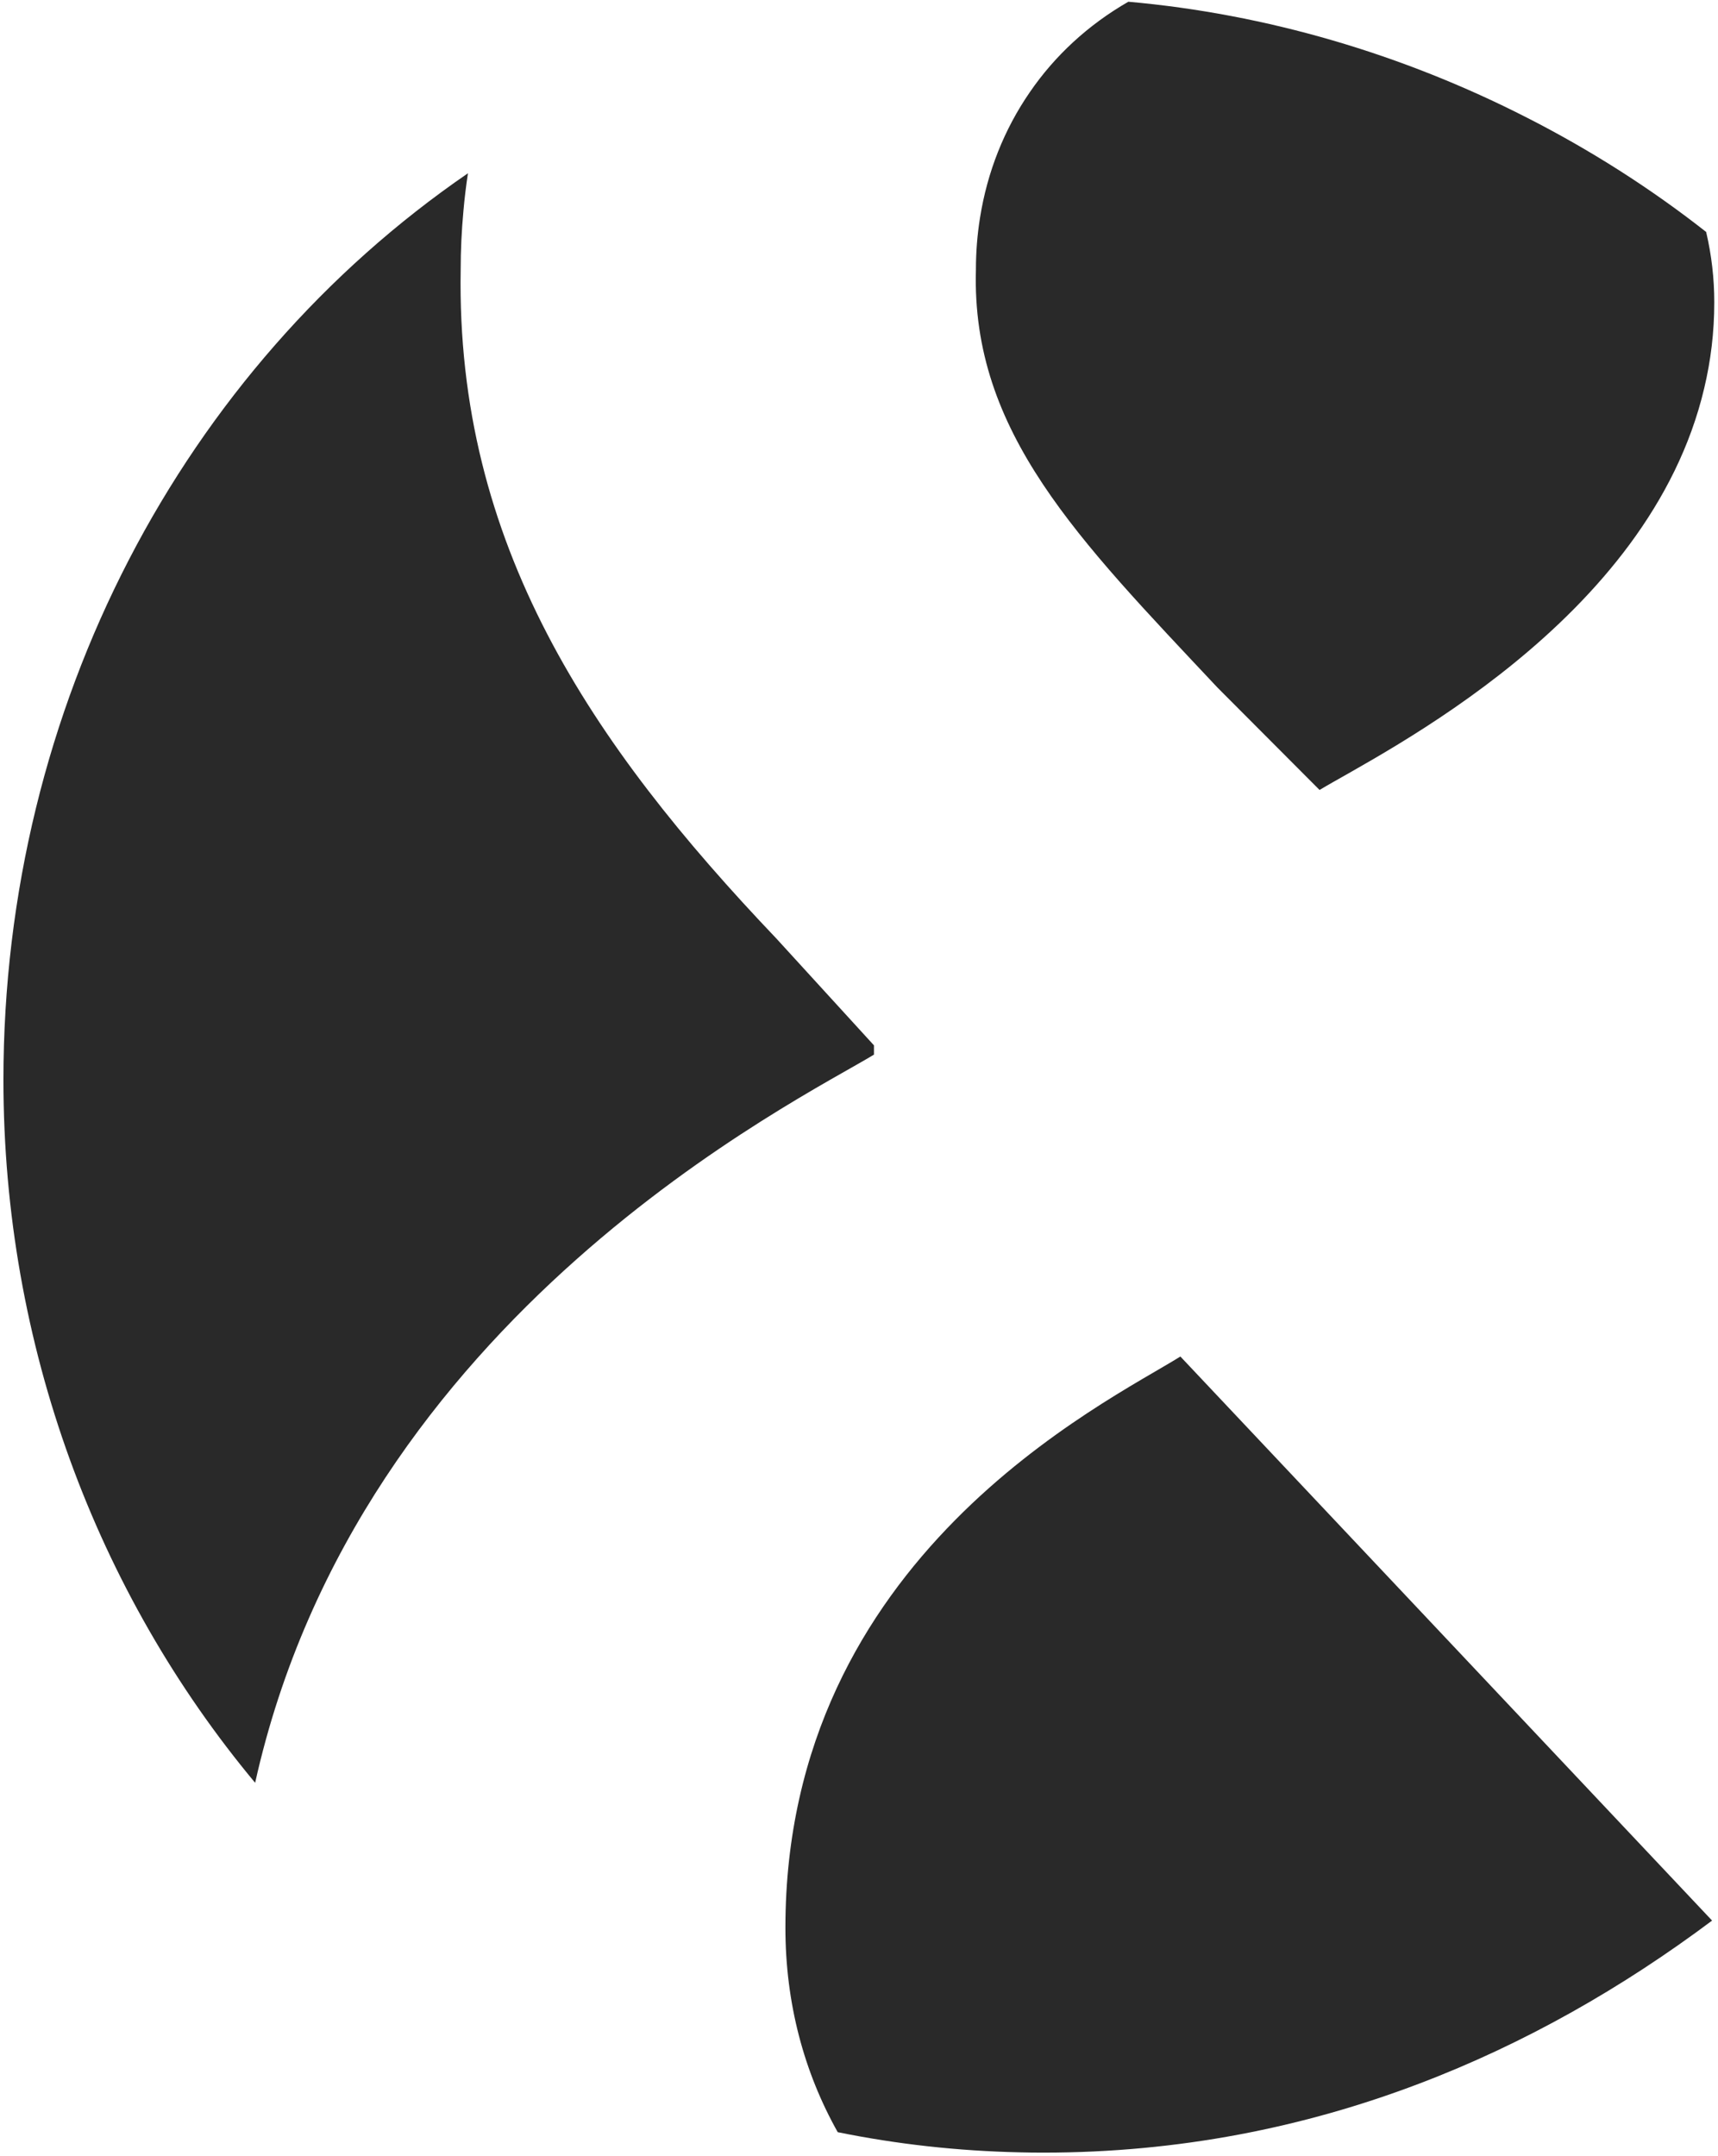
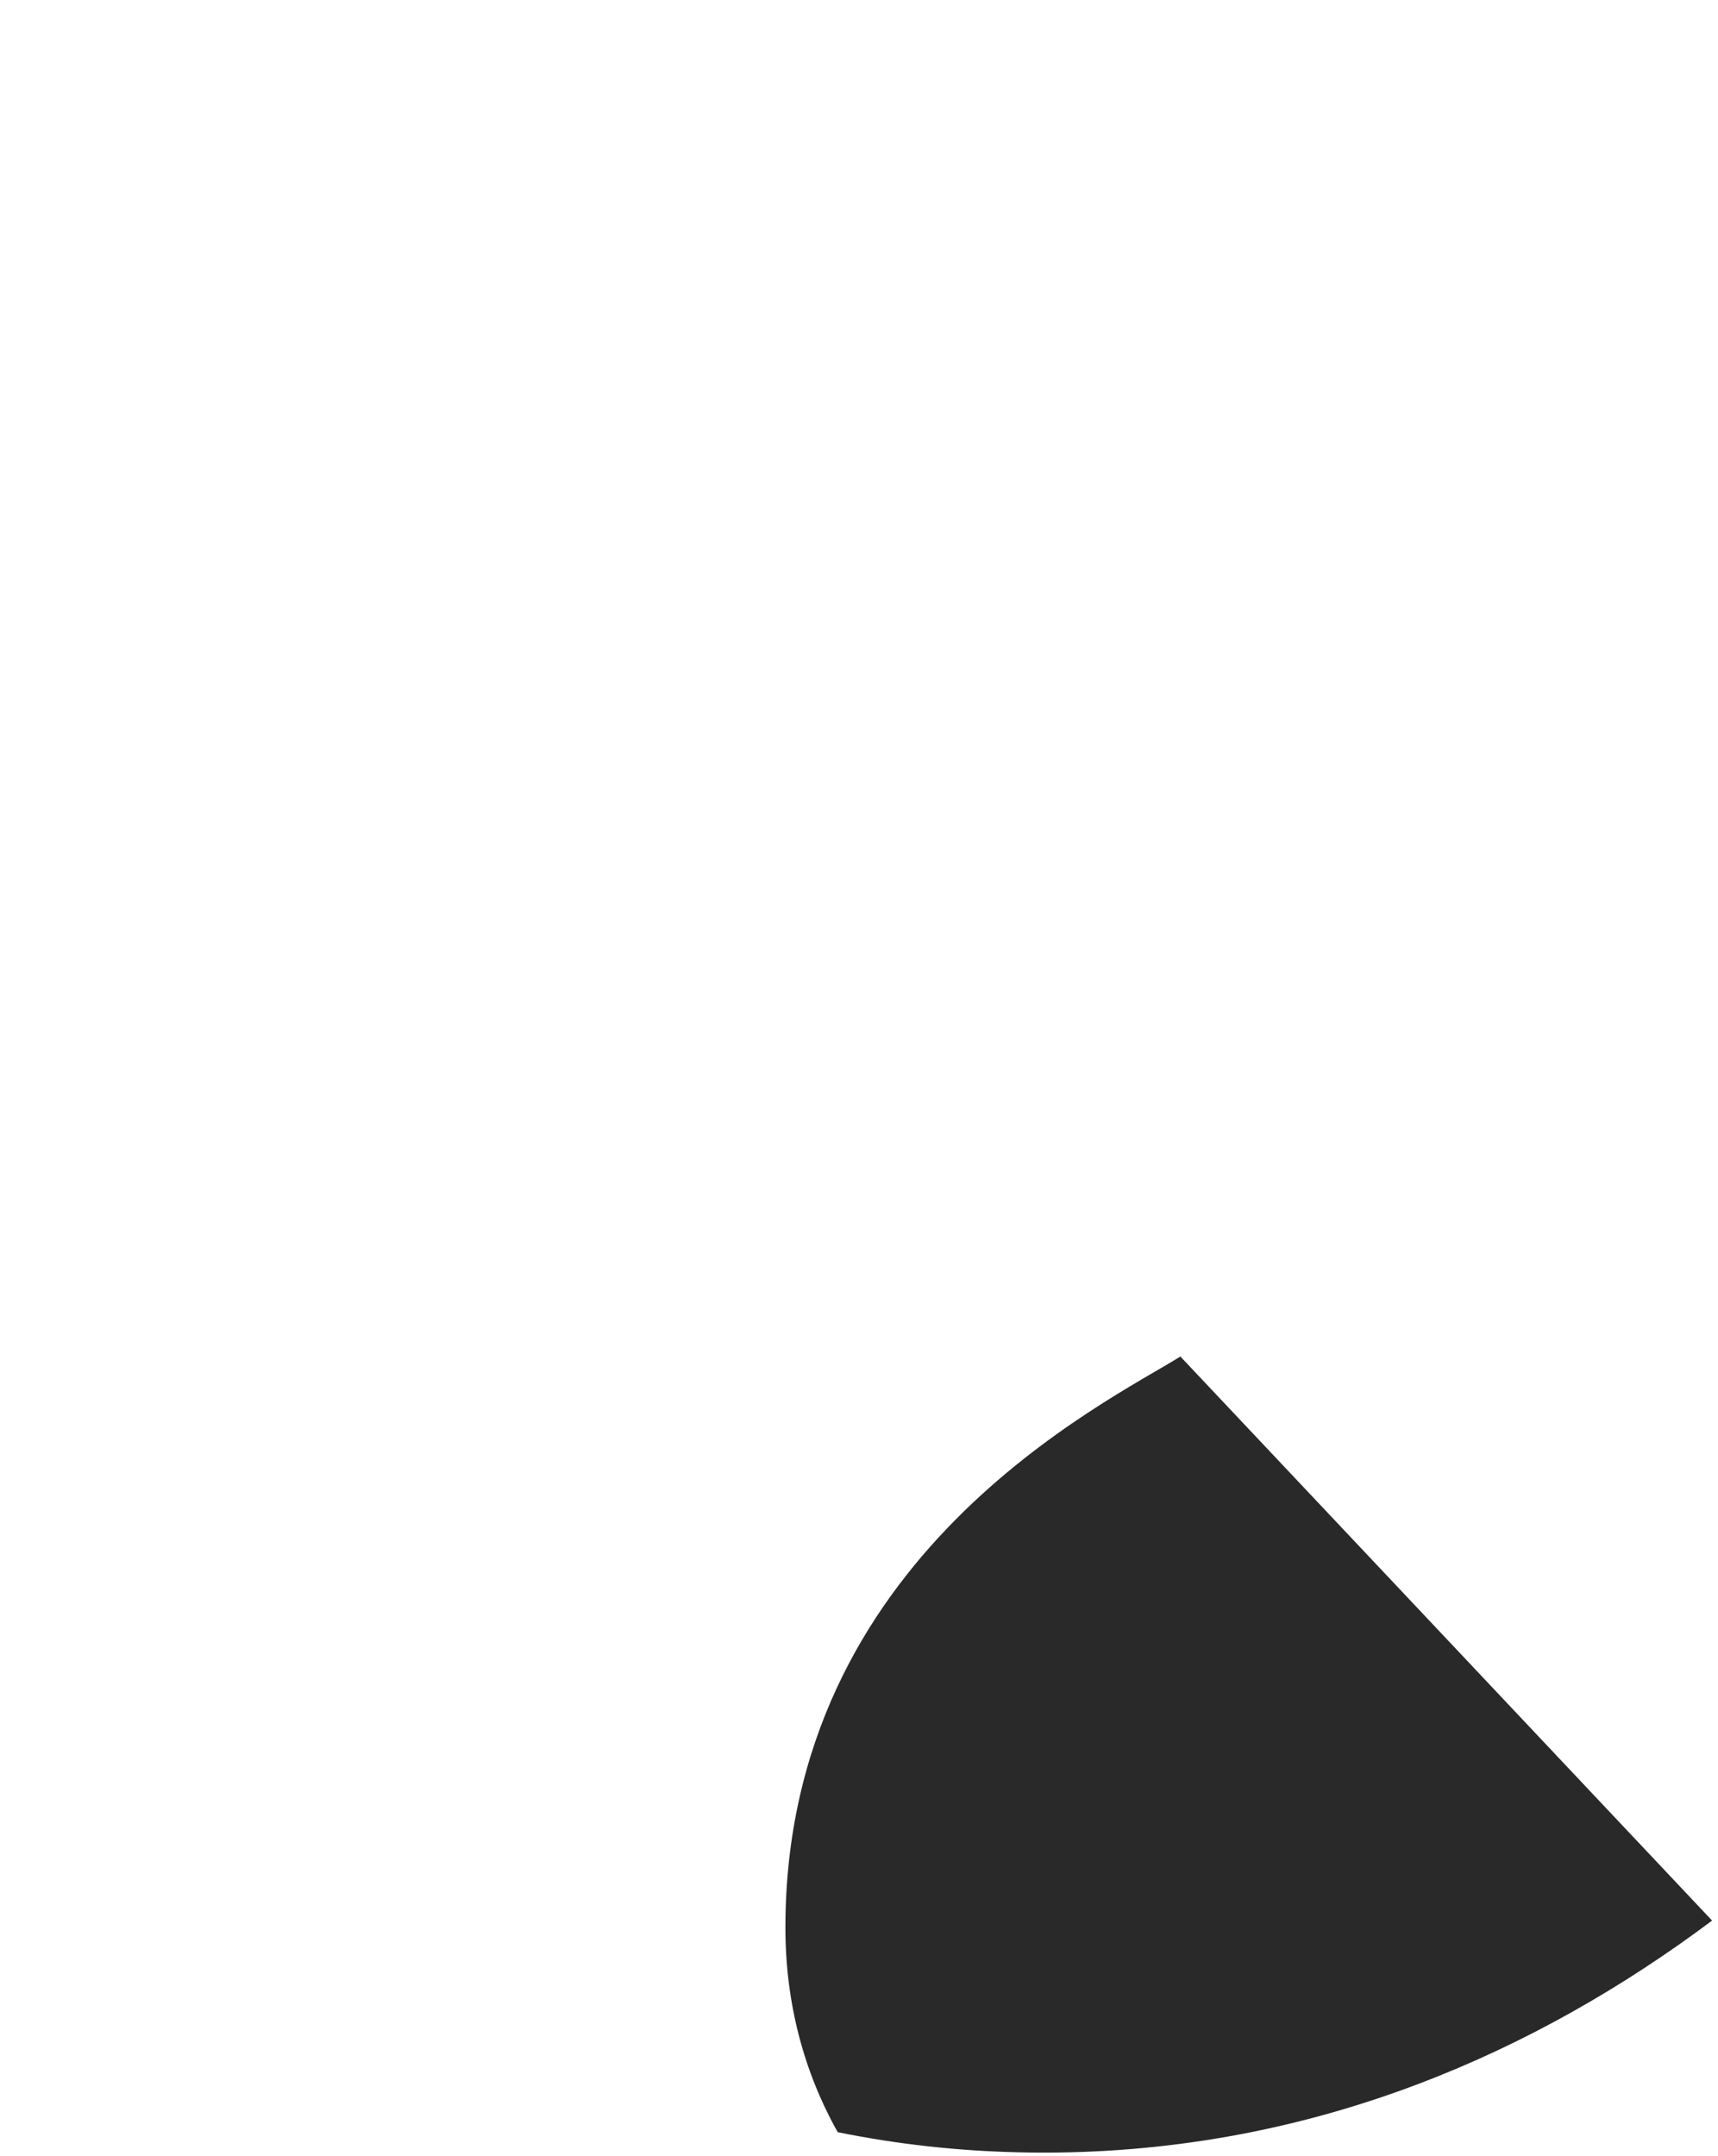
<svg xmlns="http://www.w3.org/2000/svg" width="416px" height="522px" viewBox="0 0 416 522">
  <title>Cudddies_Logo-Mark_White (1)</title>
  <g id="Page-1" stroke="none" stroke-width="1" fill="none" fill-rule="evenodd">
    <g id="Cudddies_Logo-Mark_White-(1)" transform="translate(0.83, 0.42)" fill="#292929" fill-rule="nonzero">
-       <path d="M414.27,72.77 C414.27,80.03 413.41,86.96 411.84,93.54 C398.53,150.14 333.79,181.77 318.69,190.84 L294,166.08 C260.24,130.11 234.37,104.25 235.48,64.9 C235.48,60.62 235.81,56.43 236.47,52.32 C238.23,41.22 242.34,30.87 248.54,21.89 C254.56,13.11 262.6,5.63 272.39,-1.42108547e-14 C305.84,2.96 338.81,12.69 368.87,28.05 C384.21,35.86 398.82,45.15 412.3,55.74 C413.61,61.32 414.27,67.03 414.27,72.77 Z" id="Path" />
      <path d="M413.74,464.58 C392.09,480.78 368.41,494.35 342.75,504.08 C314.83,514.69 284.54,520.76 251.85,520.76 C249.93,520.76 248.01,520.74 246.09,520.69 C230.95,520.36 216.23,518.7 202.02,515.81 C193.88,501.33 189.35,484.61 189.35,466.31 C189.35,376.34 266.98,339.27 284.99,328.01 L413.74,464.58 Z" id="Path" />
-       <path d="M210.79,252.67 L210.79,254.92 C192.94,265.82 86.22,317.68 60.95,431.22 C22.62,385.23 0,325.36 0,261.01 C0,170.56 43.54,88.82 112.48,41.53 C112.02,44.6 111.64,47.66 111.38,50.71 C110.94,55.45 110.72,60.2 110.72,64.9 C109.57,131.23 142.17,179.58 187.18,226.83 L210.79,252.67 Z" id="Path" />
    </g>
  </g>
</svg>